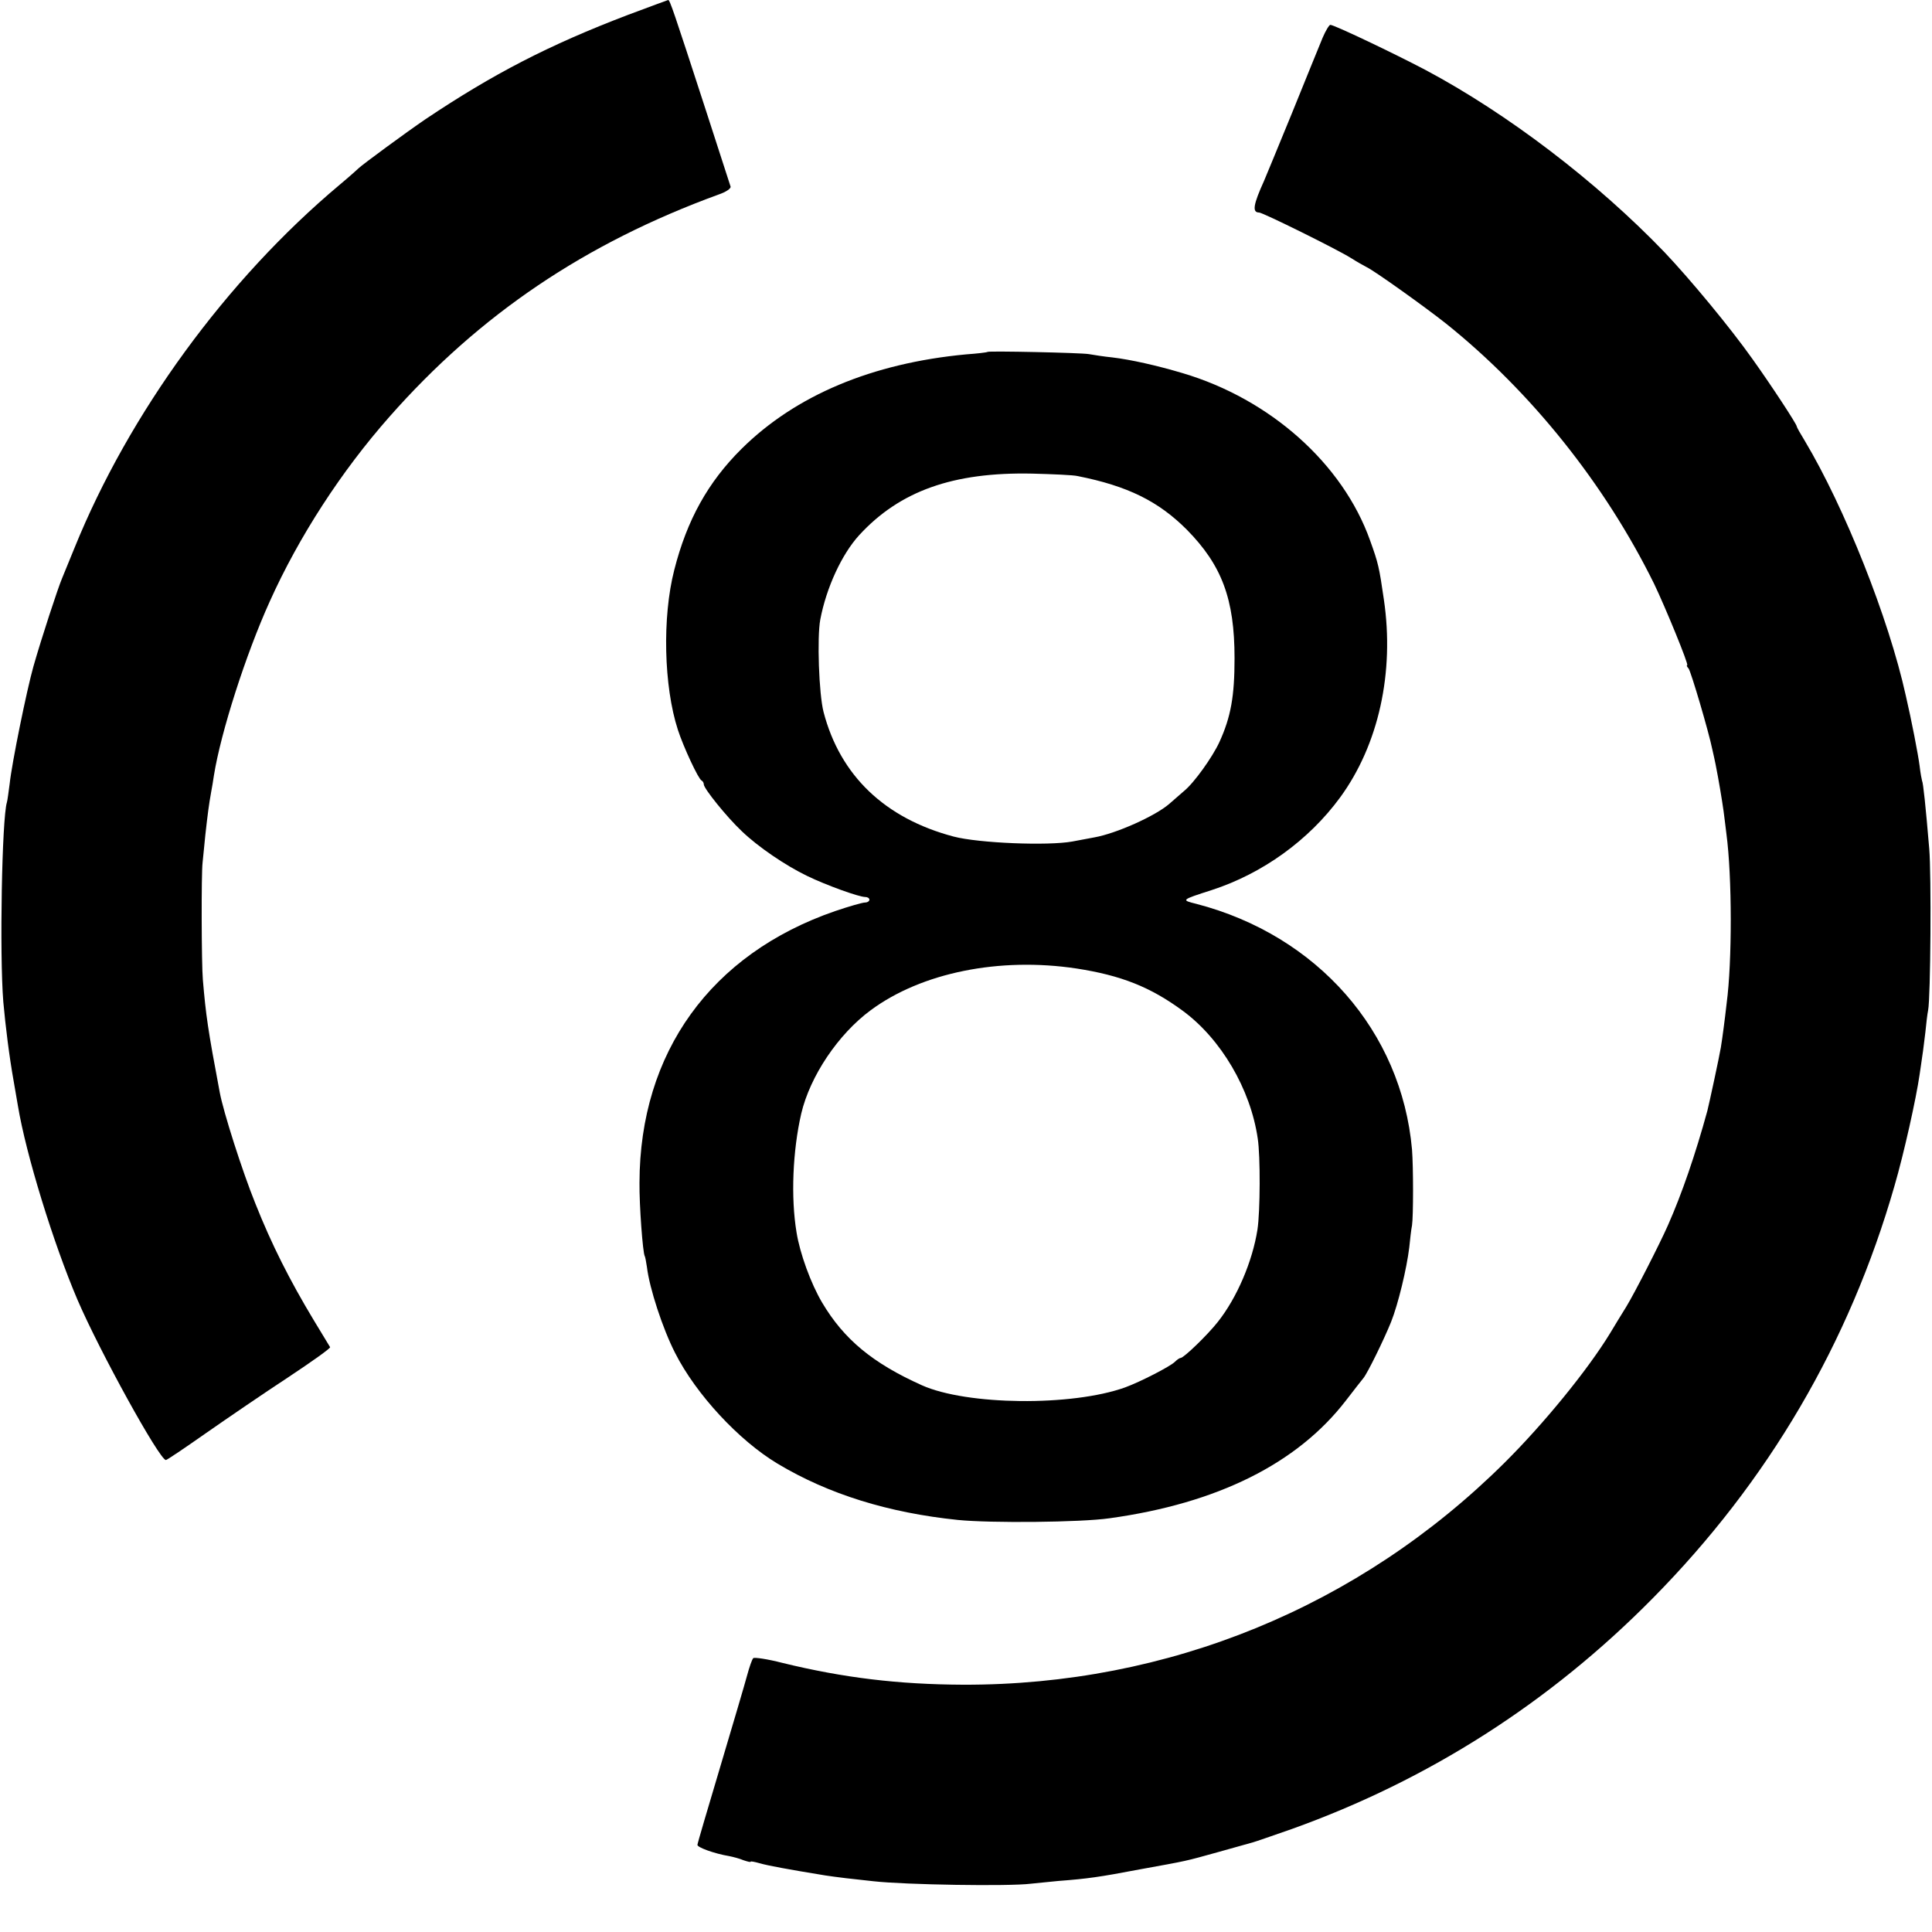
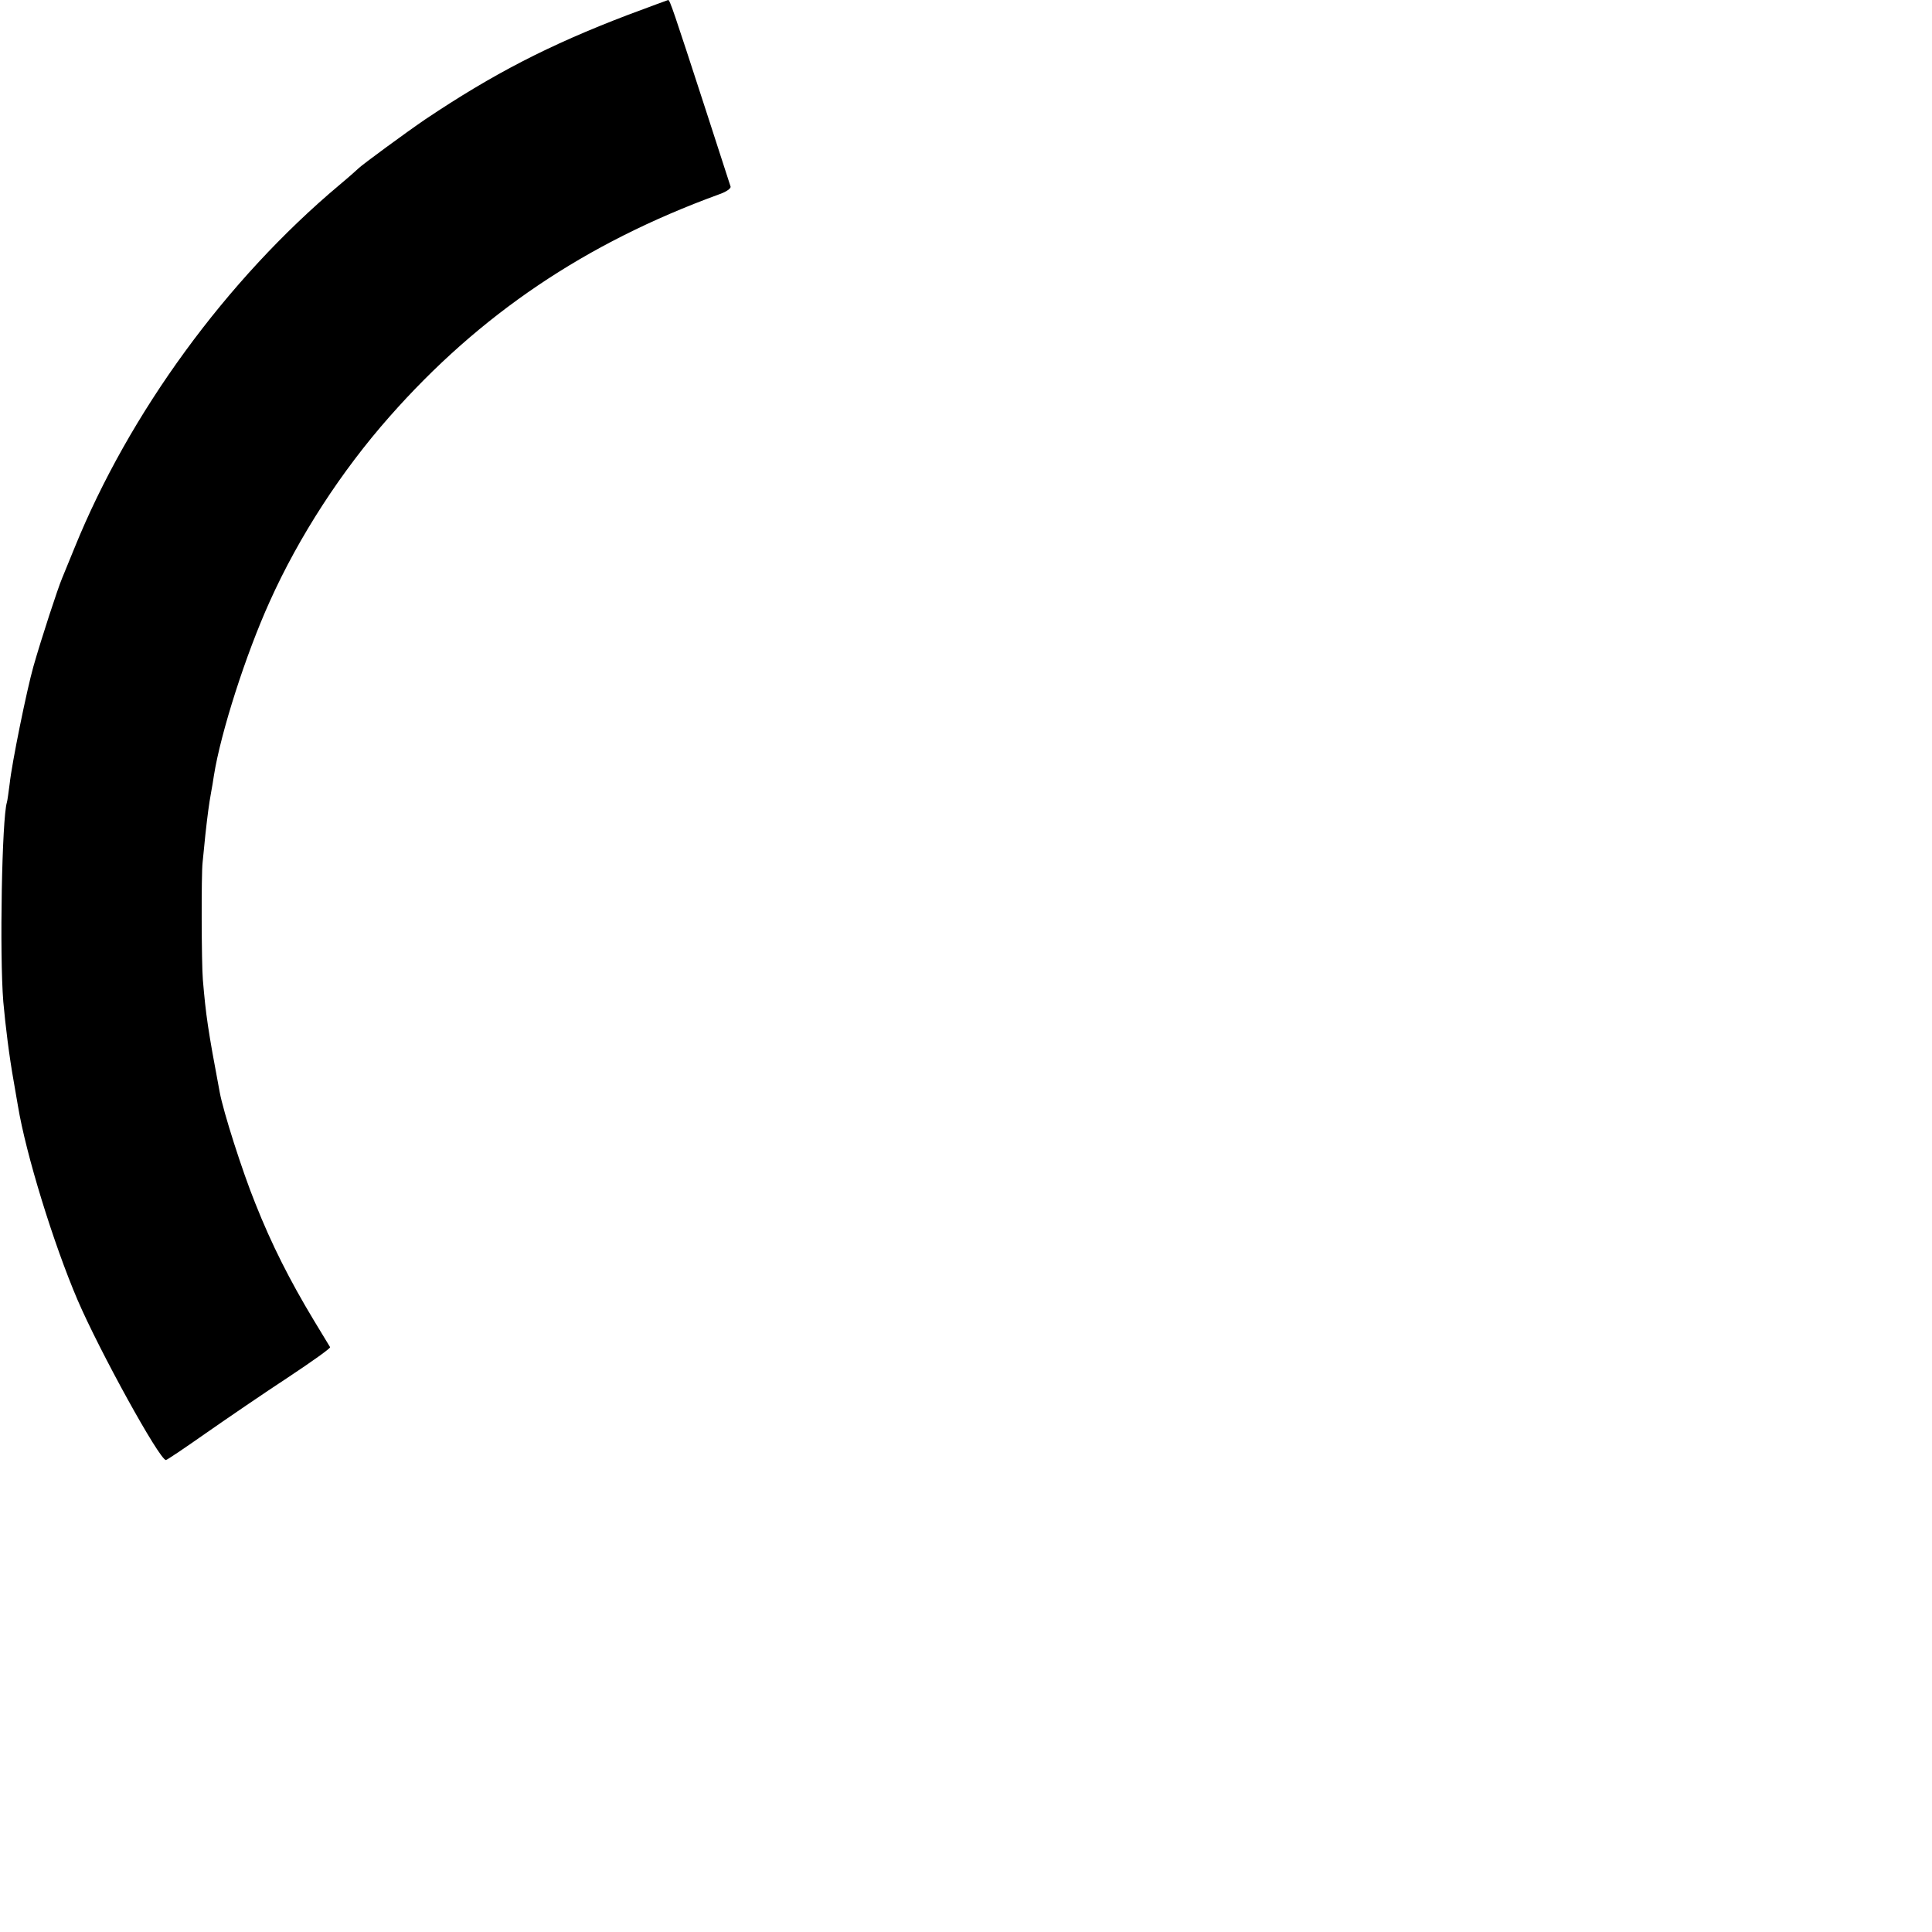
<svg xmlns="http://www.w3.org/2000/svg" version="1.0" width="700pt" height="700pt" viewBox="0 0 700 700" preserveAspectRatio="xMidYMid meet">
  <g transform="translate(0,700) scale(0.1,-0.1)" fill="#000000" stroke="none">
    <path d="M2275 6946 c-286 -109 -489 -214 -735 -379 -69 -47 -228 -164 -240 -176 -3 -3 -34 -31 -70 -61 -410 -344 -762 -827 -960 -1315 -18 -44 -38 -93 -45 -110 -15 -35 -75 -218 -104 -320 -24 -85 -78 -349 -86 -425 -4 -30 -8 -61 -10 -67 -18 -57 -27 -551 -13 -723 8 -88 21 -195 38 -290 5 -30 12 -70 15 -87 29 -175 128 -497 216 -703 80 -186 296 -578 320 -580 4 0 69 44 146 98 76 53 209 144 296 201 86 57 155 106 153 110 -2 3 -29 48 -60 99 -86 143 -152 273 -211 422 -47 116 -116 332 -129 403 -43 228 -50 278 -61 407 -5 57 -6 385 -1 425 2 17 6 62 10 100 8 72 13 111 21 155 3 14 7 41 10 60 25 157 116 440 202 630 106 236 260 473 434 670 327 371 710 629 1192 805 27 9 46 22 44 29 -2 6 -43 133 -91 281 -116 357 -129 395 -135 395 -3 -1 -69 -25 -146 -54z" />
-     <path d="M4792 6863 c-11 -27 -61 -149 -111 -273 -51 -124 -96 -234 -101 -245 -39 -86 -44 -115 -18 -115 13 0 282 -133 333 -165 22 -14 47 -28 55 -32 27 -12 213 -145 290 -206 308 -247 575 -581 753 -942 40 -83 127 -295 120 -295 -3 0 -1 -6 5 -12 9 -12 73 -229 86 -293 4 -16 9 -41 12 -55 11 -55 23 -127 29 -170 3 -25 8 -61 10 -80 21 -158 21 -465 1 -615 -3 -27 -8 -68 -11 -90 -3 -22 -7 -53 -10 -70 -6 -36 -43 -207 -49 -230 -43 -157 -92 -300 -143 -415 -30 -68 -121 -246 -151 -295 -17 -27 -43 -70 -58 -95 -81 -133 -240 -328 -383 -470 -526 -522 -1219 -806 -1961 -804 -235 1 -434 25 -655 79 -54 14 -102 21 -106 17 -4 -4 -14 -32 -22 -62 -8 -30 -52 -179 -97 -330 -45 -151 -83 -279 -83 -284 -2 -9 61 -32 115 -41 15 -3 38 -9 52 -15 15 -5 26 -8 26 -5 0 2 15 -1 33 -6 27 -8 102 -22 237 -44 14 -2 48 -7 75 -10 28 -3 72 -8 99 -11 115 -13 492 -19 571 -9 17 2 62 6 100 10 105 8 148 14 295 42 176 32 159 28 285 63 61 17 117 33 125 35 8 2 71 24 140 48 497 178 936 459 1308 836 419 424 713 926 876 1494 35 120 79 319 91 403 3 21 8 53 10 69 3 17 7 55 11 85 3 30 7 66 10 80 9 45 12 492 4 585 -13 155 -22 240 -26 246 -1 3 -6 28 -9 55 -5 39 -29 164 -50 254 -62 281 -222 682 -366 923 -16 26 -29 49 -29 52 0 8 -91 147 -161 245 -80 113 -225 288 -318 386 -247 257 -570 503 -867 661 -114 60 -330 163 -344 163 -4 0 -17 -21 -28 -47z" />
-     <path d="M3578 5725 c-2 -2 -37 -6 -78 -9 -340 -32 -617 -148 -813 -342 -122 -121 -198 -258 -244 -439 -44 -171 -38 -422 13 -579 20 -62 75 -180 86 -184 4 -2 8 -8 8 -14 0 -15 83 -118 137 -169 59 -57 159 -125 238 -163 68 -33 187 -76 210 -76 8 0 15 -4 15 -10 0 -5 -7 -10 -16 -10 -9 0 -58 -14 -108 -31 -450 -155 -708 -512 -709 -984 -1 -81 12 -255 19 -266 2 -3 5 -21 8 -40 9 -76 57 -223 102 -311 76 -150 231 -317 371 -401 185 -111 402 -178 653 -204 118 -12 446 -9 550 6 391 54 680 198 856 426 30 39 59 76 64 82 15 18 75 141 100 203 26 65 57 195 66 270 3 30 7 66 10 80 5 33 5 211 0 275 -38 428 -343 776 -781 890 -56 14 -57 14 55 50 185 60 352 181 465 335 140 191 198 454 159 718 -17 117 -20 131 -50 214 -99 278 -362 512 -679 606 -94 28 -188 49 -255 57 -30 3 -68 9 -85 12 -29 5 -362 12 -367 8z m327 -450 c181 -36 292 -91 395 -194 127 -129 173 -251 173 -466 0 -137 -13 -212 -55 -304 -25 -54 -91 -147 -128 -177 -14 -12 -38 -33 -54 -47 -51 -44 -192 -107 -271 -121 -16 -3 -52 -10 -80 -15 -88 -16 -339 -6 -430 18 -249 66 -411 221 -471 451 -17 65 -24 271 -12 335 22 116 78 237 141 306 147 160 340 229 627 223 74 -2 149 -5 165 -9z m-5 -1784 c162 -25 268 -67 385 -153 139 -102 246 -284 272 -463 10 -64 9 -265 -1 -330 -18 -115 -74 -247 -144 -335 -37 -47 -122 -129 -134 -130 -4 0 -13 -6 -21 -14 -17 -17 -126 -73 -181 -93 -193 -69 -573 -65 -736 8 -178 80 -282 166 -361 299 -41 69 -81 179 -93 255 -21 126 -14 295 17 430 32 136 134 288 252 375 184 136 466 193 745 151z" />
+     <path d="M4792 6863 z" />
  </g>
</svg>